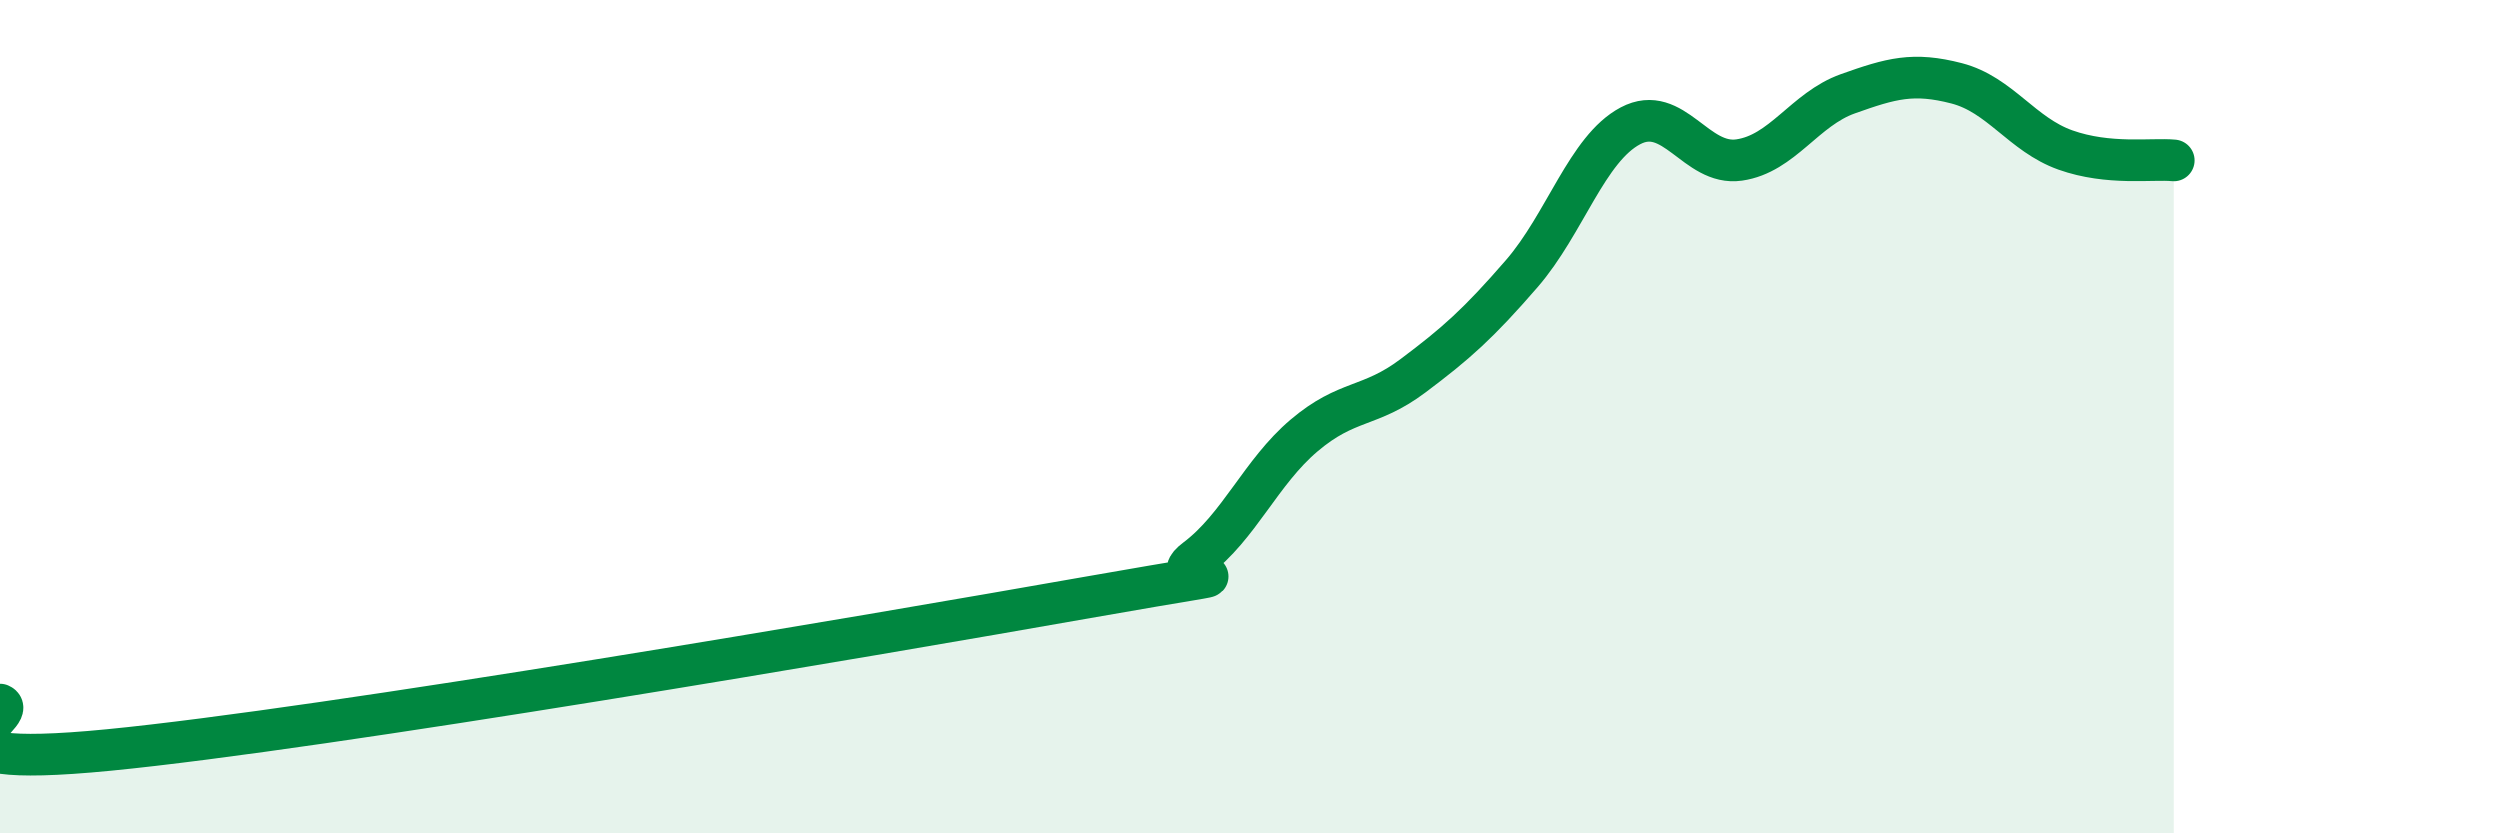
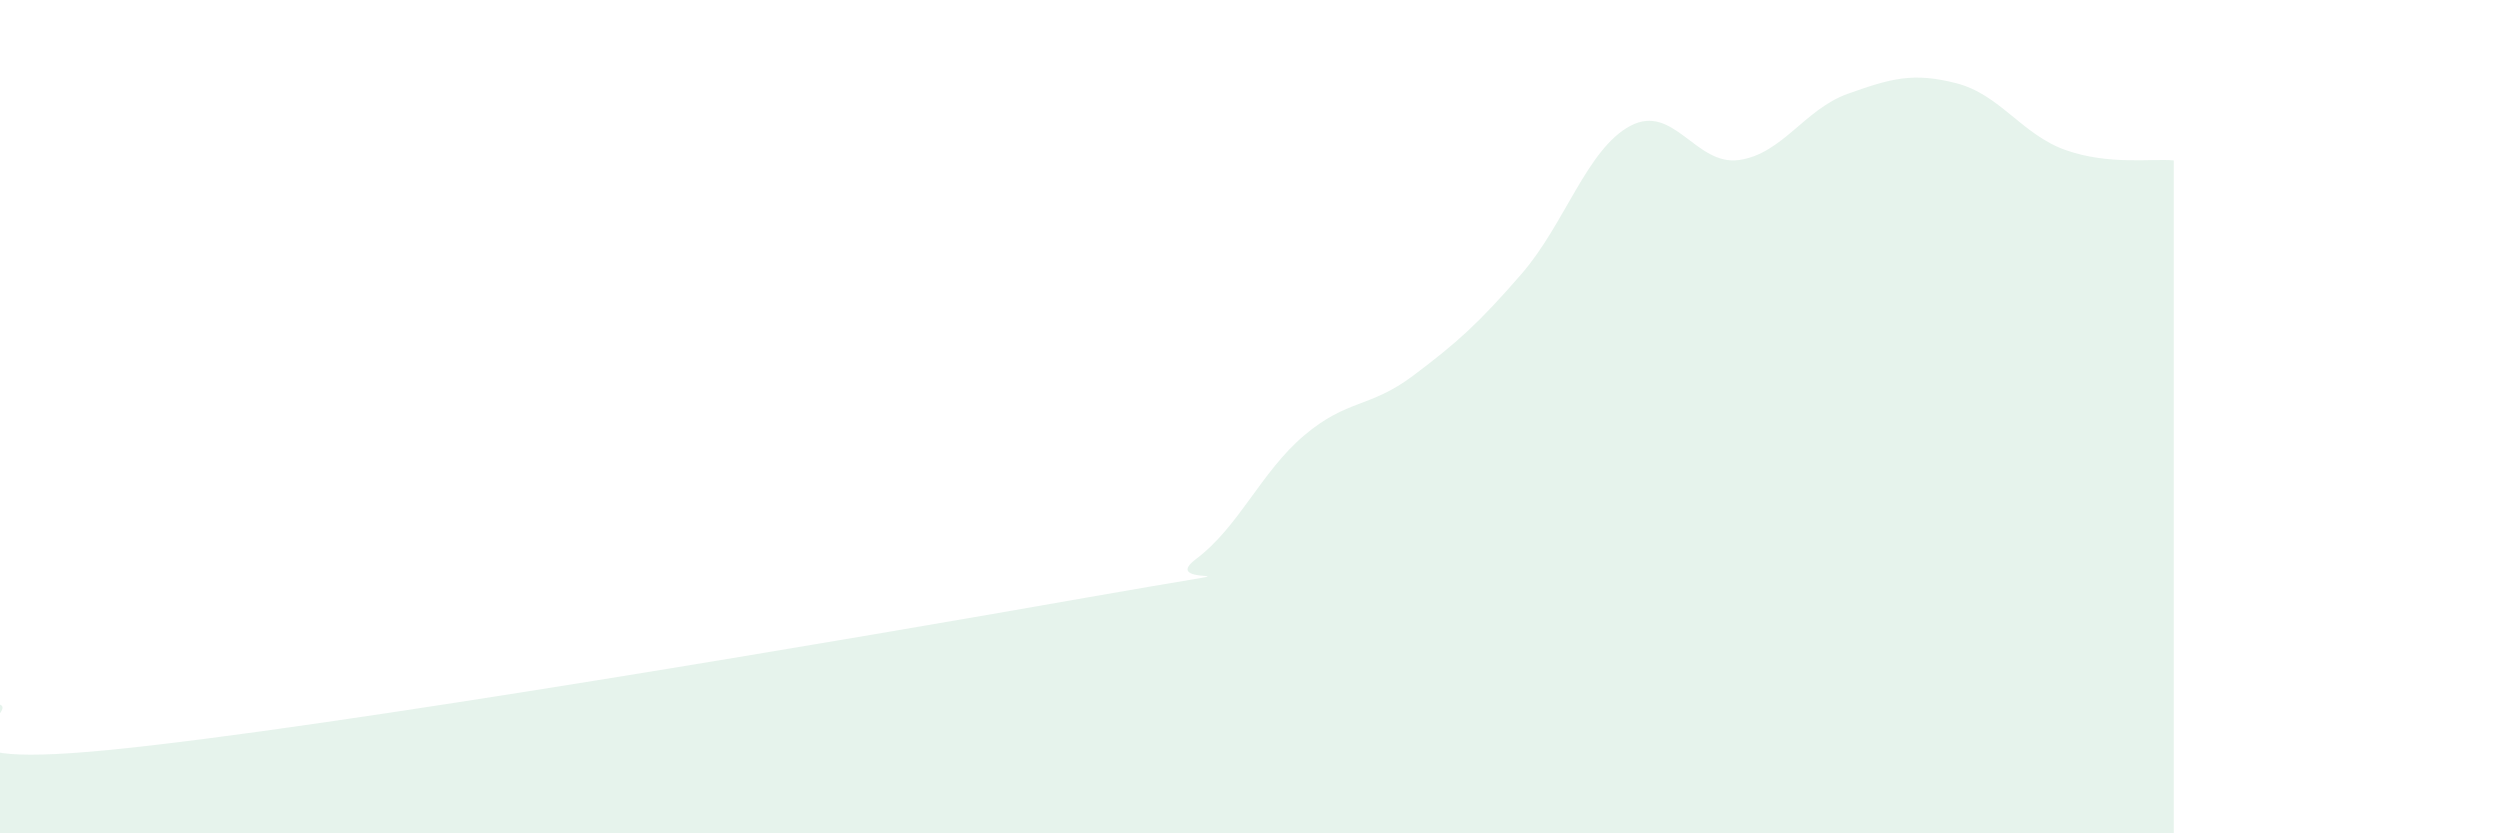
<svg xmlns="http://www.w3.org/2000/svg" width="60" height="20" viewBox="0 0 60 20">
  <path d="M 0,16.91 C 0.52,17.13 -2.61,18.51 2.61,18 C 7.83,17.49 20.87,15.26 26.09,14.34 C 31.31,13.42 27.66,14.2 28.7,13.42 C 29.74,12.64 30.26,11.33 31.3,10.45 C 32.34,9.57 32.87,9.8 33.91,9.02 C 34.95,8.24 35.48,7.77 36.52,6.57 C 37.56,5.37 38.09,3.57 39.13,3.02 C 40.17,2.47 40.7,3.99 41.74,3.84 C 42.78,3.69 43.31,2.62 44.35,2.25 C 45.39,1.88 45.92,1.73 46.96,2 C 48,2.27 48.53,3.23 49.57,3.6 C 50.61,3.97 51.65,3.8 52.17,3.85L52.17 20L0 20Z" fill="#008740" opacity="0.1" stroke-linecap="round" stroke-linejoin="round" />
-   <path d="M 0,16.91 C 0.52,17.13 -2.61,18.51 2.61,18 C 7.83,17.49 20.87,15.26 26.09,14.34 C 31.31,13.42 27.66,14.2 28.7,13.42 C 29.74,12.64 30.26,11.33 31.3,10.45 C 32.34,9.57 32.87,9.8 33.91,9.02 C 34.95,8.24 35.48,7.77 36.52,6.57 C 37.56,5.37 38.09,3.57 39.13,3.02 C 40.17,2.47 40.7,3.99 41.74,3.84 C 42.78,3.69 43.31,2.62 44.35,2.25 C 45.39,1.88 45.92,1.73 46.96,2 C 48,2.27 48.53,3.23 49.57,3.6 C 50.61,3.97 51.65,3.8 52.17,3.85" stroke="#008740" stroke-width="1" fill="none" stroke-linecap="round" stroke-linejoin="round" />
</svg>